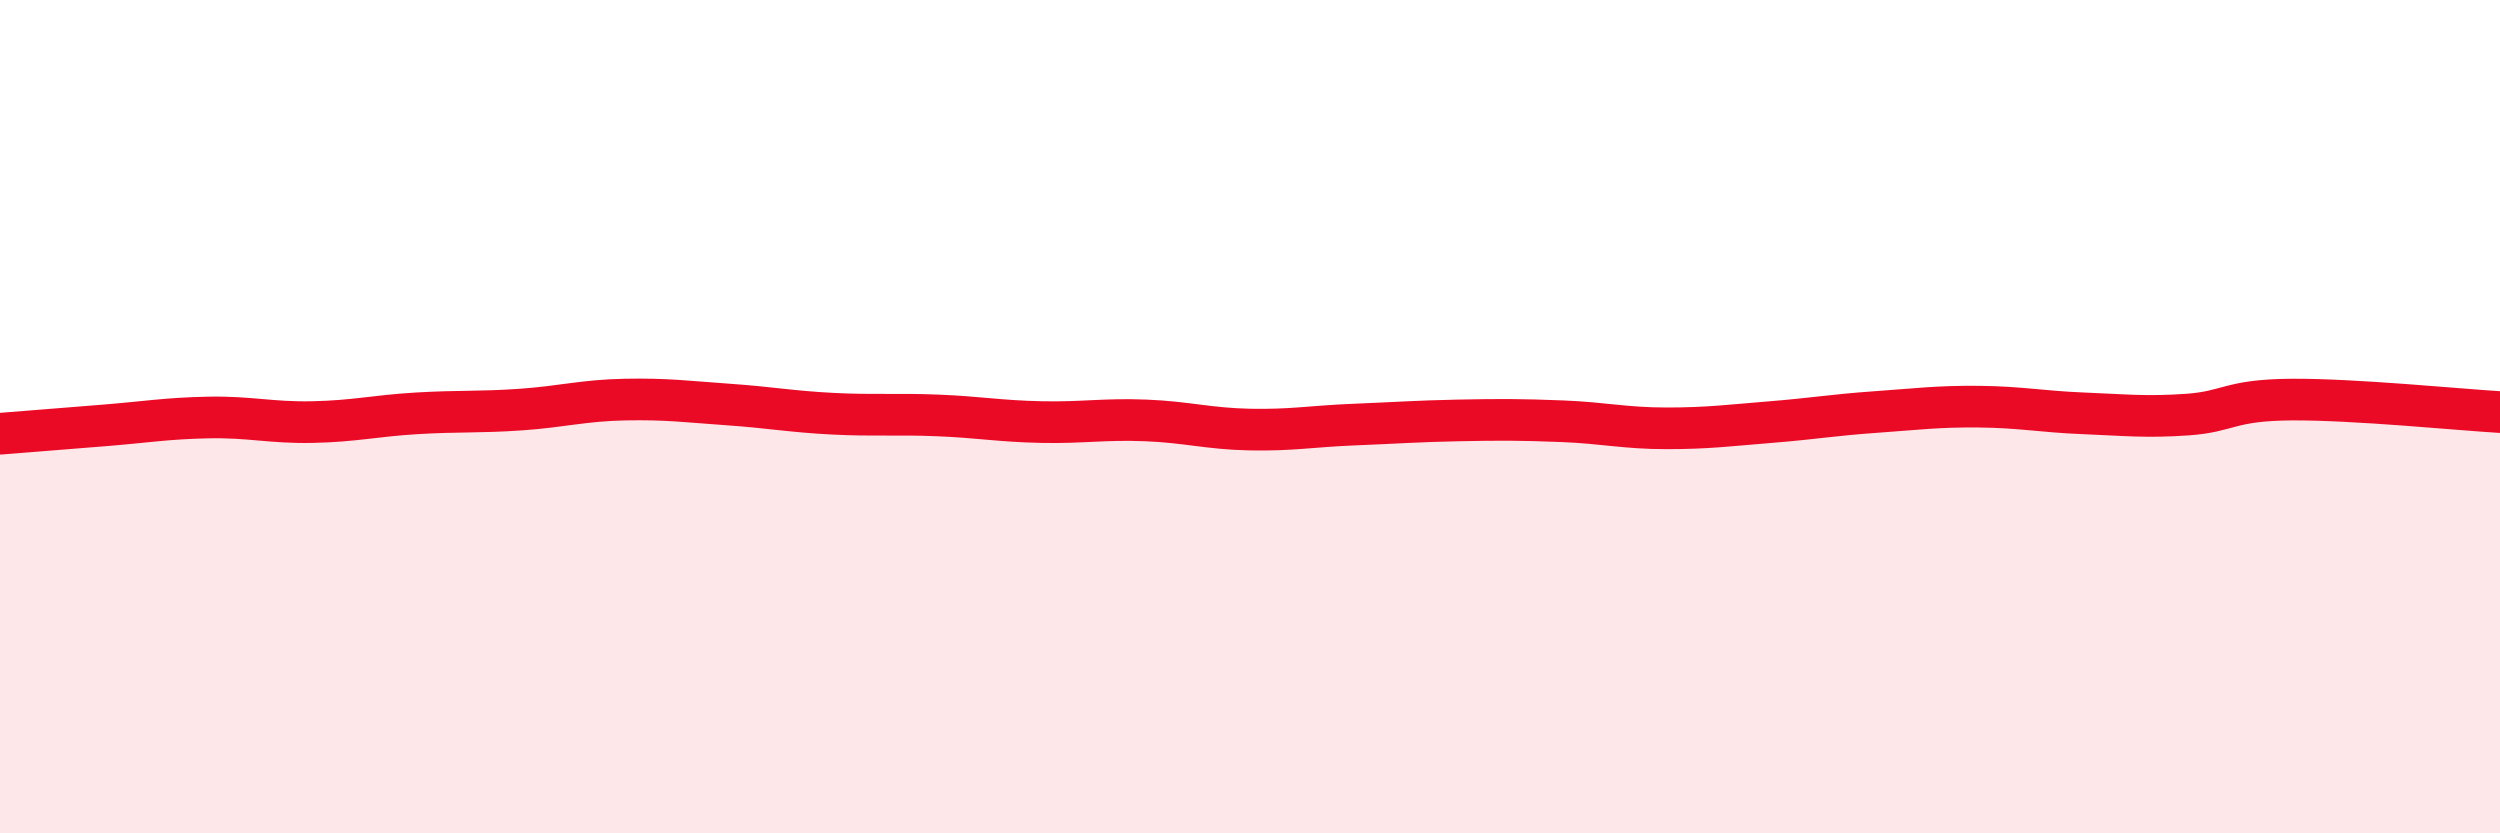
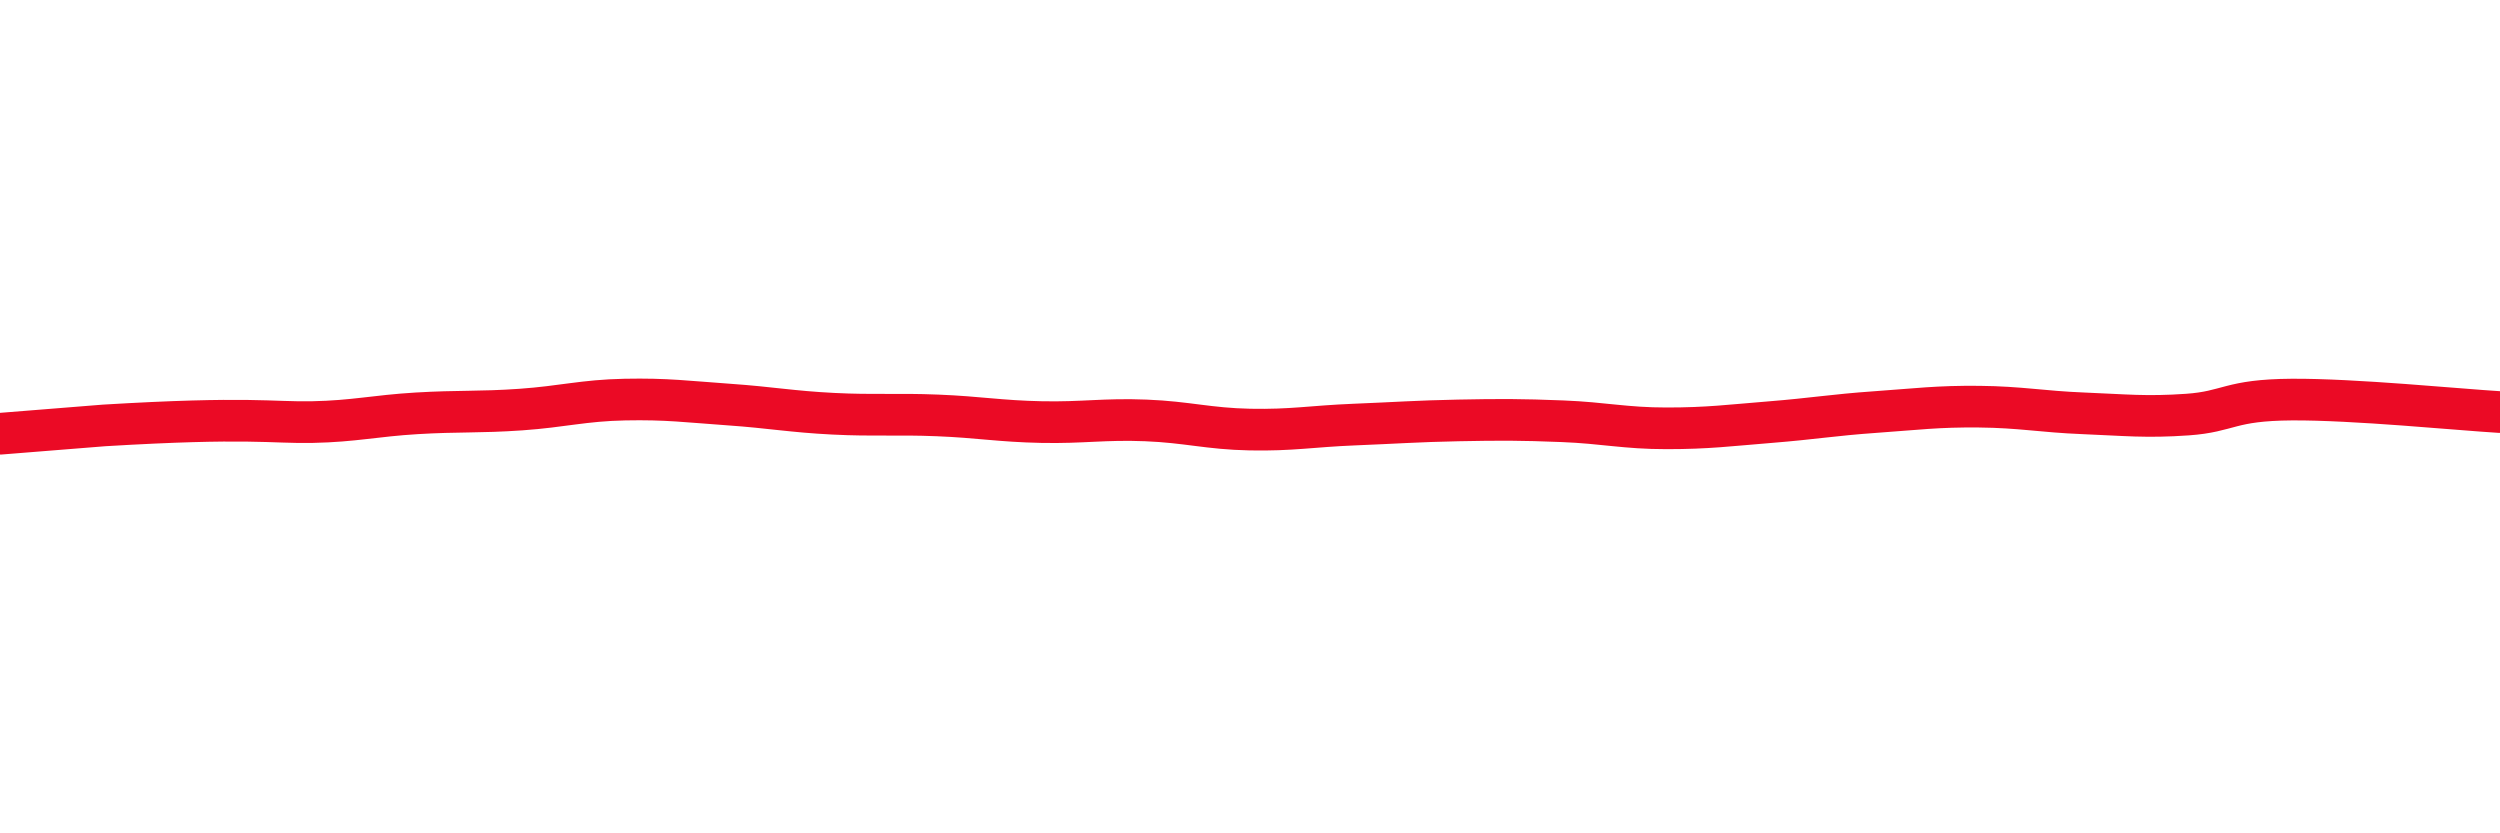
<svg xmlns="http://www.w3.org/2000/svg" width="60" height="20" viewBox="0 0 60 20">
-   <path d="M 0,10.41 C 0.5,10.37 1.5,10.29 2.5,10.21 C 3.5,10.13 4,10.04 5,10.02 C 6,10 6.5,10.15 7.5,10.13 C 8.5,10.11 9,9.98 10,9.92 C 11,9.86 11.5,9.9 12.5,9.83 C 13.5,9.76 14,9.61 15,9.59 C 16,9.57 16.5,9.64 17.5,9.71 C 18.5,9.78 19,9.88 20,9.93 C 21,9.98 21.5,9.93 22.5,9.97 C 23.5,10.01 24,10.11 25,10.13 C 26,10.15 26.5,10.05 27.5,10.09 C 28.5,10.13 29,10.29 30,10.31 C 31,10.33 31.5,10.23 32.5,10.19 C 33.5,10.15 34,10.11 35,10.09 C 36,10.07 36.5,10.07 37.5,10.11 C 38.5,10.15 39,10.28 40,10.28 C 41,10.28 41.5,10.21 42.5,10.13 C 43.5,10.05 44,9.96 45,9.89 C 46,9.82 46.5,9.75 47.5,9.76 C 48.5,9.77 49,9.88 50,9.92 C 51,9.96 51.5,10.02 52.5,9.95 C 53.5,9.88 53.5,9.6 55,9.59 C 56.5,9.58 59,9.83 60,9.89L60 20L0 20Z" fill="#EB0A25" opacity="0.1" stroke-linecap="round" stroke-linejoin="round" />
-   <path d="M 0,10.41 C 0.5,10.37 1.5,10.29 2.5,10.21 C 3.5,10.13 4,10.04 5,10.02 C 6,10 6.5,10.15 7.5,10.13 C 8.5,10.11 9,9.98 10,9.92 C 11,9.86 11.5,9.9 12.5,9.83 C 13.5,9.76 14,9.61 15,9.59 C 16,9.57 16.5,9.64 17.5,9.71 C 18.5,9.78 19,9.88 20,9.93 C 21,9.98 21.5,9.93 22.5,9.97 C 23.5,10.01 24,10.11 25,10.13 C 26,10.15 26.5,10.05 27.5,10.09 C 28.5,10.13 29,10.29 30,10.31 C 31,10.33 31.5,10.23 32.5,10.19 C 33.5,10.15 34,10.11 35,10.09 C 36,10.07 36.5,10.07 37.5,10.11 C 38.5,10.15 39,10.28 40,10.28 C 41,10.28 41.5,10.21 42.5,10.13 C 43.5,10.05 44,9.96 45,9.89 C 46,9.82 46.5,9.75 47.5,9.76 C 48.5,9.77 49,9.88 50,9.92 C 51,9.96 51.5,10.02 52.5,9.95 C 53.5,9.88 53.5,9.6 55,9.59 C 56.5,9.58 59,9.83 60,9.89" stroke="#EB0A25" stroke-width="1" fill="none" stroke-linecap="round" stroke-linejoin="round" />
+   <path d="M 0,10.41 C 0.5,10.37 1.5,10.29 2.5,10.21 C 6,10 6.5,10.15 7.5,10.13 C 8.5,10.11 9,9.98 10,9.92 C 11,9.86 11.5,9.9 12.5,9.83 C 13.5,9.76 14,9.61 15,9.59 C 16,9.57 16.5,9.64 17.5,9.71 C 18.5,9.78 19,9.88 20,9.93 C 21,9.98 21.5,9.93 22.5,9.97 C 23.5,10.01 24,10.11 25,10.13 C 26,10.15 26.5,10.05 27.5,10.09 C 28.5,10.13 29,10.29 30,10.31 C 31,10.33 31.5,10.23 32.5,10.19 C 33.5,10.15 34,10.11 35,10.09 C 36,10.07 36.5,10.07 37.5,10.11 C 38.5,10.15 39,10.28 40,10.28 C 41,10.28 41.5,10.21 42.5,10.13 C 43.5,10.05 44,9.96 45,9.89 C 46,9.82 46.5,9.75 47.5,9.76 C 48.5,9.77 49,9.88 50,9.92 C 51,9.96 51.5,10.02 52.5,9.95 C 53.5,9.88 53.5,9.6 55,9.59 C 56.5,9.58 59,9.83 60,9.89" stroke="#EB0A25" stroke-width="1" fill="none" stroke-linecap="round" stroke-linejoin="round" />
</svg>